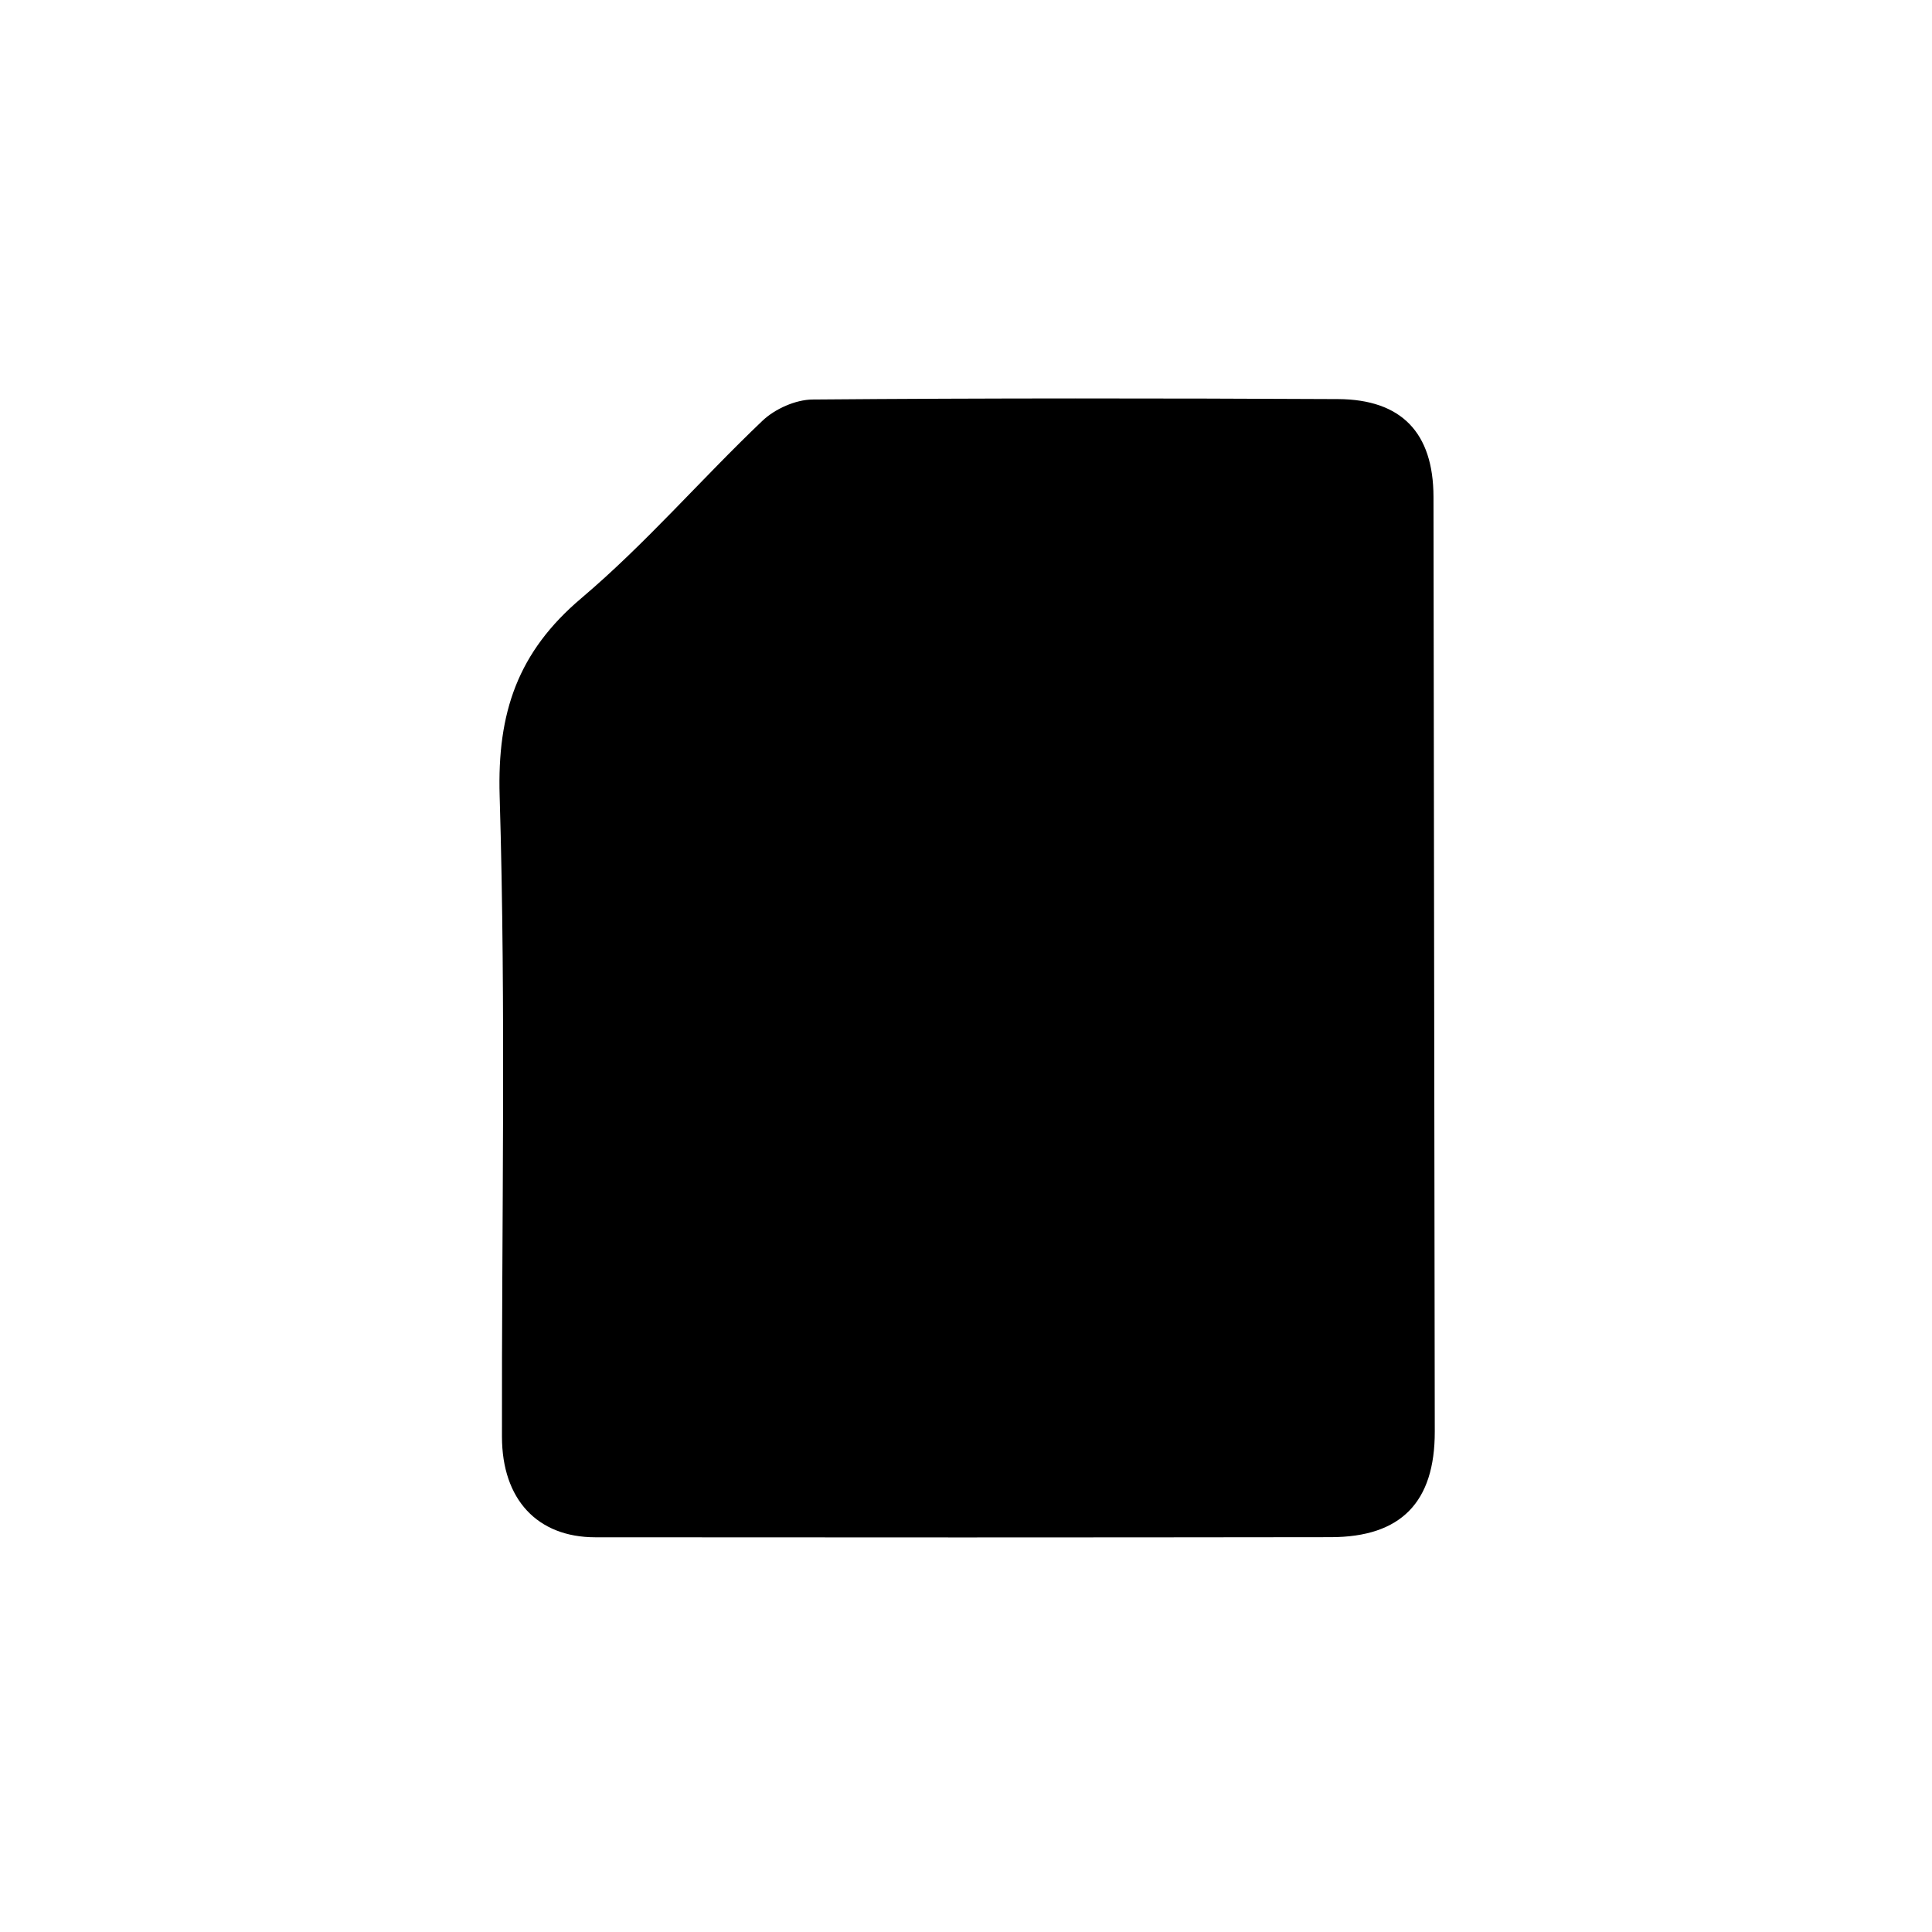
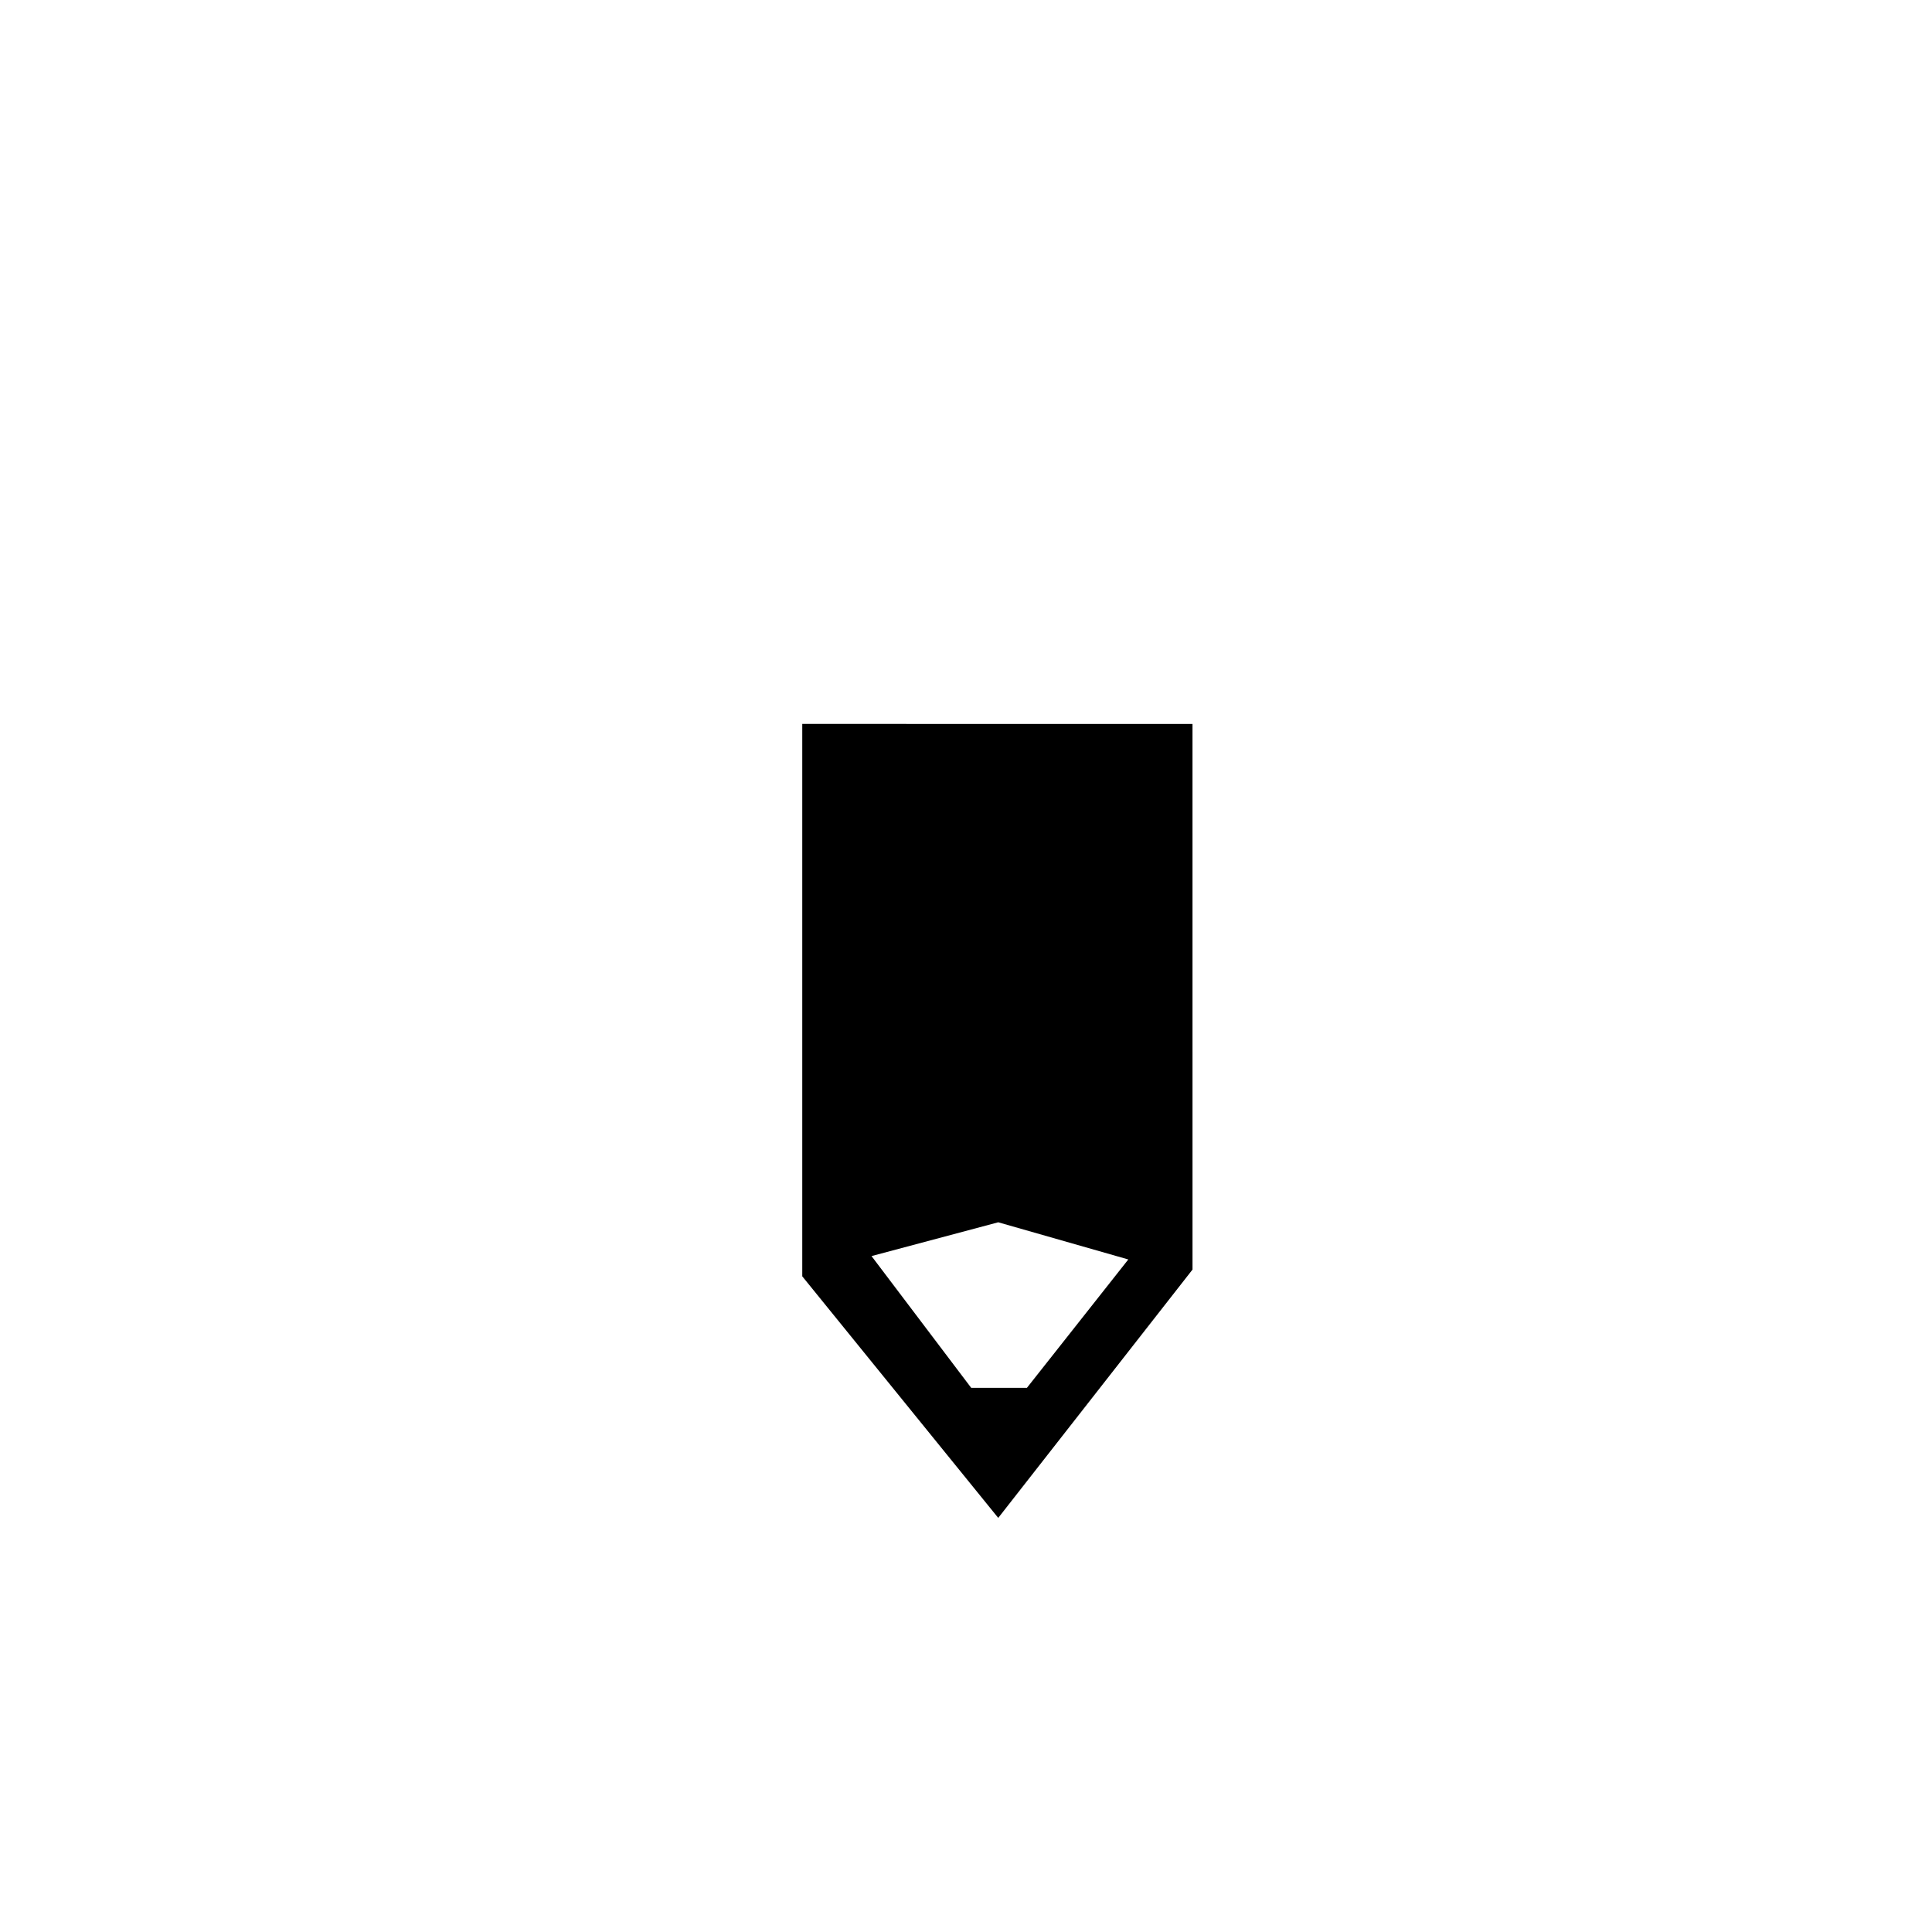
<svg xmlns="http://www.w3.org/2000/svg" fill="#000000" width="800px" height="800px" version="1.1" viewBox="144 144 512 512">
  <g>
-     <path d="m523.89 275.63c-0.039-16.926-8.461-25.781-25.289-25.867-46.418-0.23-92.84-0.273-139.26 0.113-4.5 0.035-9.98 2.488-13.285 5.633-16.227 15.438-30.941 32.586-47.984 47.008-16.875 14.281-22.324 30.324-21.66 52.395 1.699 56.574 0.508 113.23 0.613 169.86 0.031 16.609 9.375 26.609 24.715 26.625 64.984 0.062 129.97 0.059 194.95-0.031 18.641-0.023 27.559-9.32 27.539-27.953" />
-     <path d="m288.96 332.14c-0.488 2.637-0.91 3.863-0.91 5.09 0.02 62.926 0.027 125.86 0.176 188.78 0.023 9.871 4.637 14.5 15.004 14.523 64.988 0.141 129.98 0.117 194.96-0.012 10.152-0.02 14.48-4.644 14.488-14.855 0.07-83.238 0.09-166.48 0.043-249.72-0.008-11.734-3.16-15.137-14.66-15.172-43.539-0.152-87.082 0.02-130.62-0.145-5.793-0.02-7.926 1.934-7.773 7.777 0.316 12.156 0.109 24.328 0.082 36.496-0.035 18.184-8.668 26.973-27.043 27.199-14.371 0.176-28.746 0.035-43.75 0.035z" fill-rule="evenodd" />
-     <path d="m348.23 274.2c-15.59 15.262-31.629 30.969-47.84 46.84 11.898 0 24.344 0.746 36.605-0.43 3.992-0.383 10.387-5.504 10.723-8.945 1.27-13.086 0.512-26.367 0.512-37.465z" fill-rule="evenodd" />
-     <path d="m348.23 274.2c0 11.098 0.758 24.379-0.512 37.465-0.332 3.441-6.731 8.562-10.723 8.945-12.262 1.176-24.707 0.43-36.605 0.43 16.207-15.871 32.25-31.578 47.84-46.84z" fill-rule="evenodd" />
    <path d="m356.61 335.85v146.39l51.934 64.02 51.484-65.809-0.004-144.6zm59.539 175.94h-14.773l-26.414-34.918 33.578-8.953 34.473 9.852z" />
  </g>
</svg>